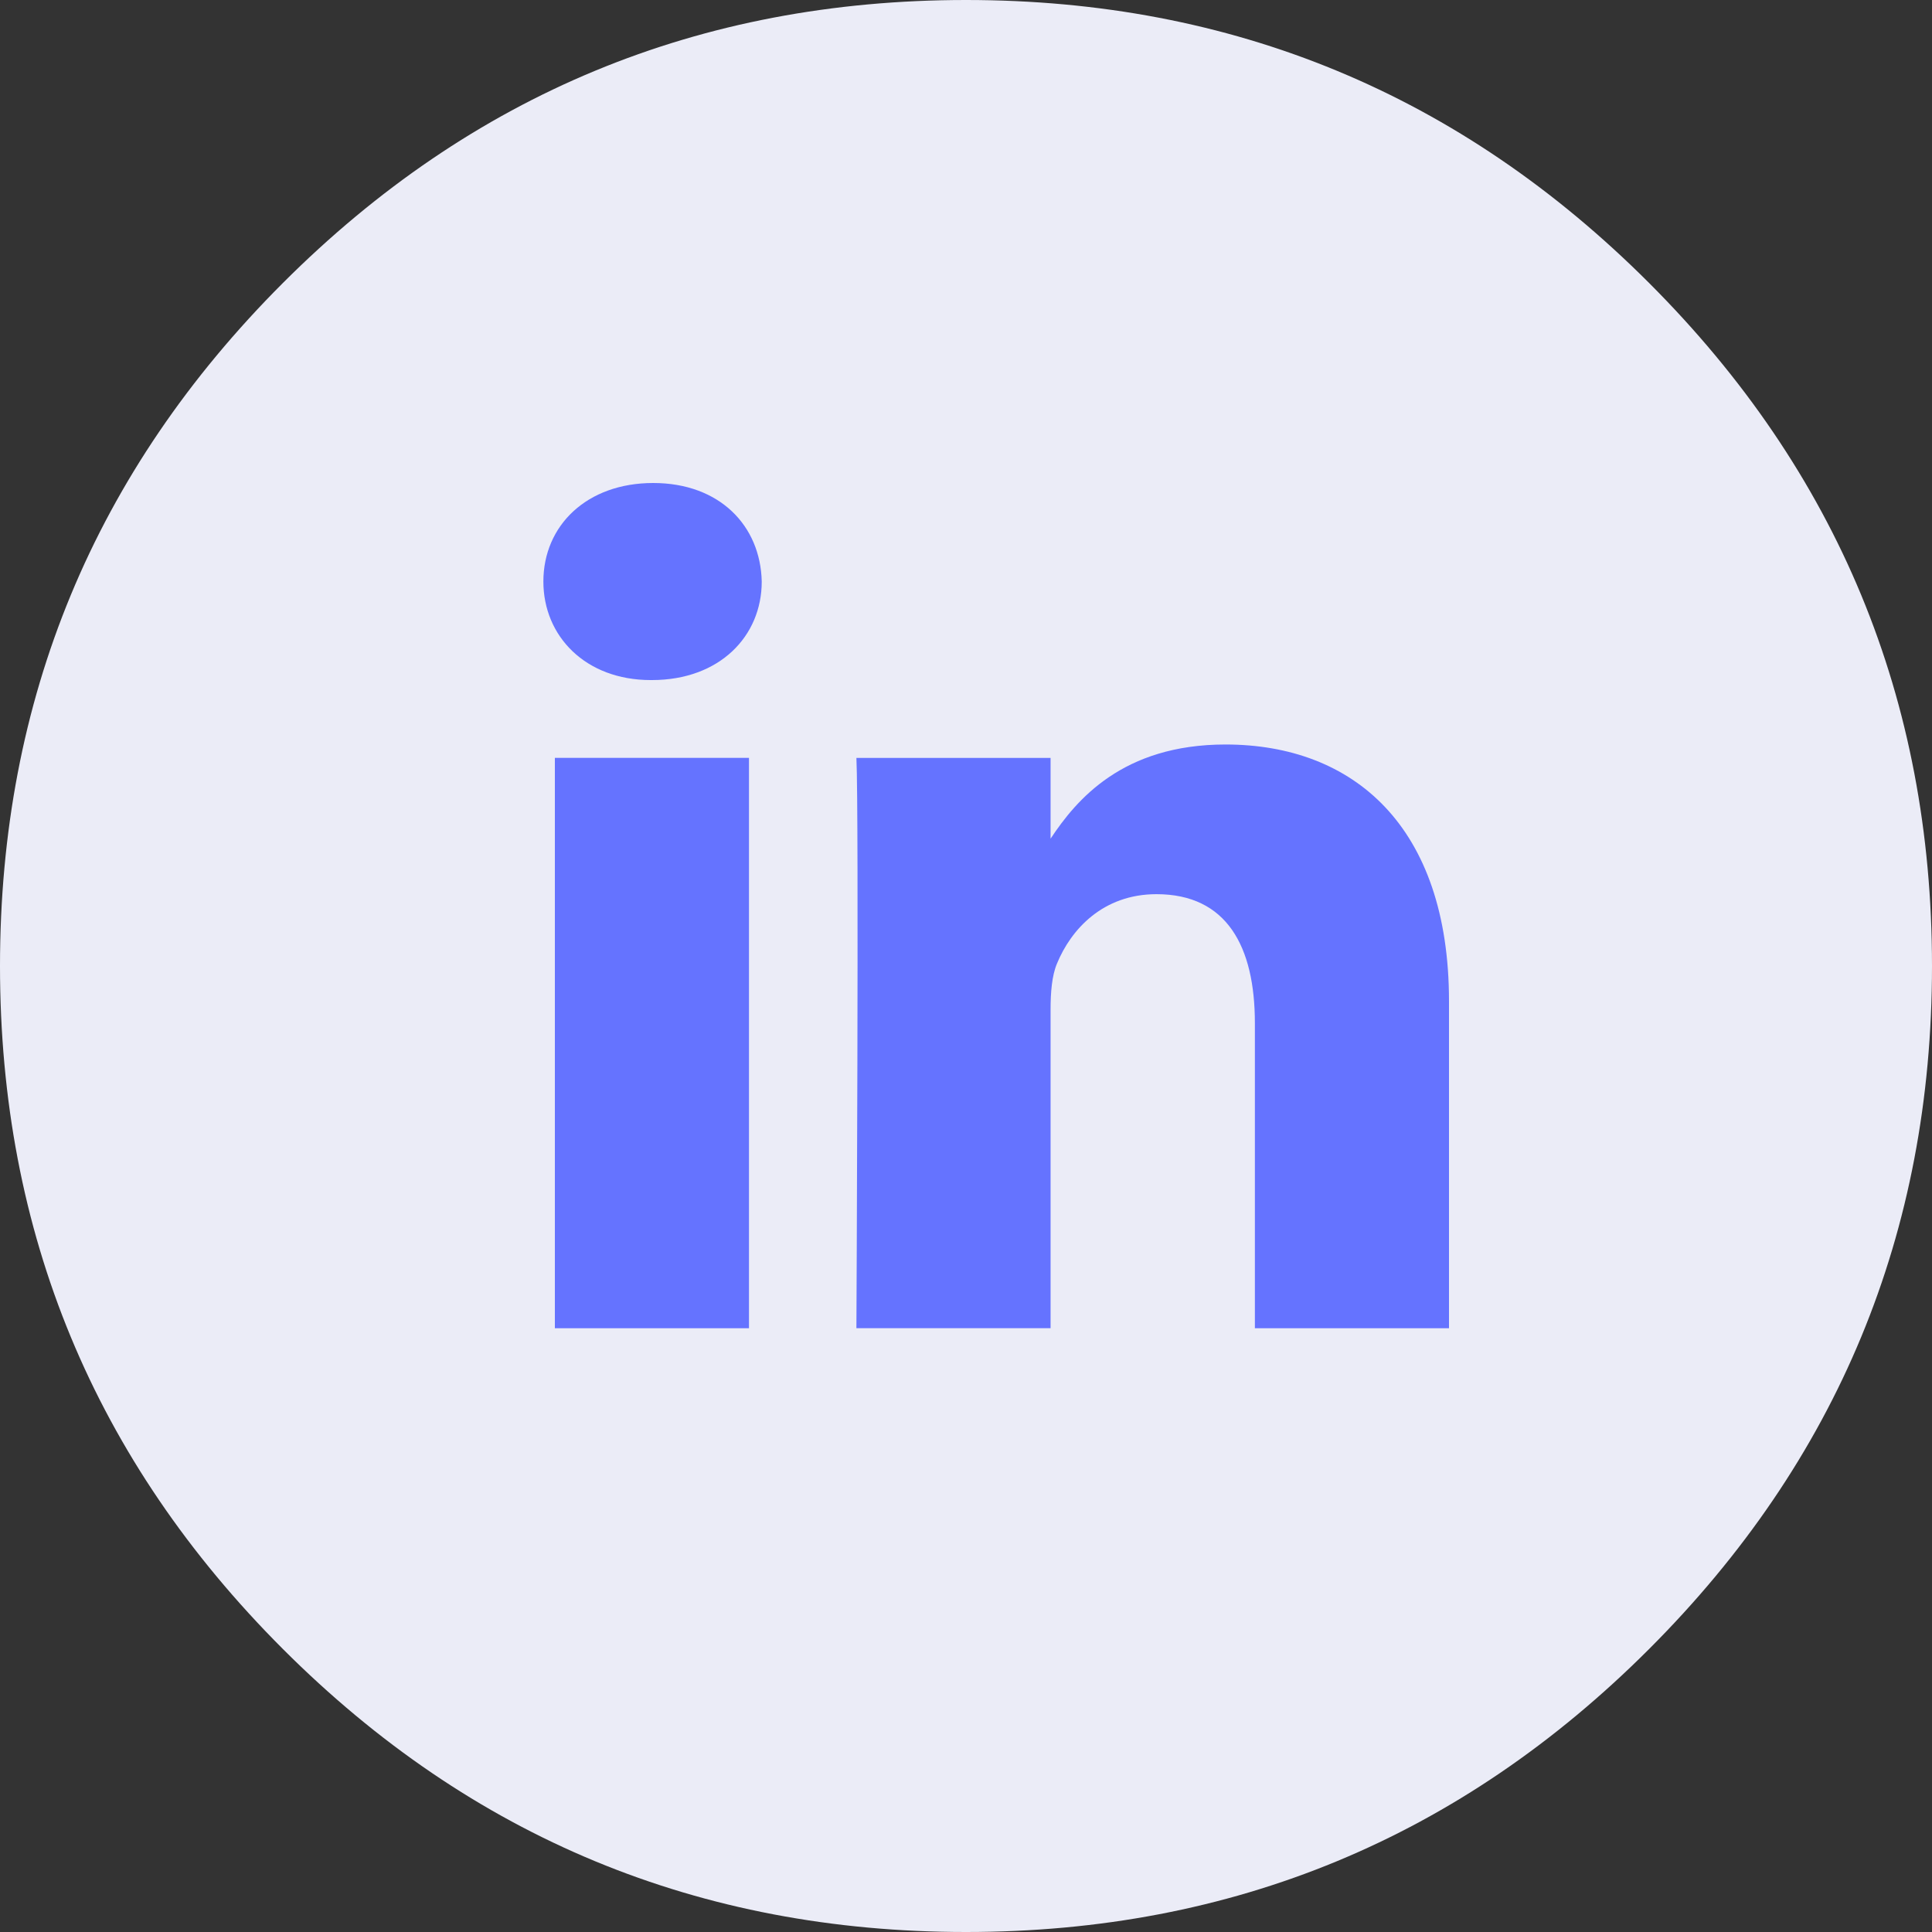
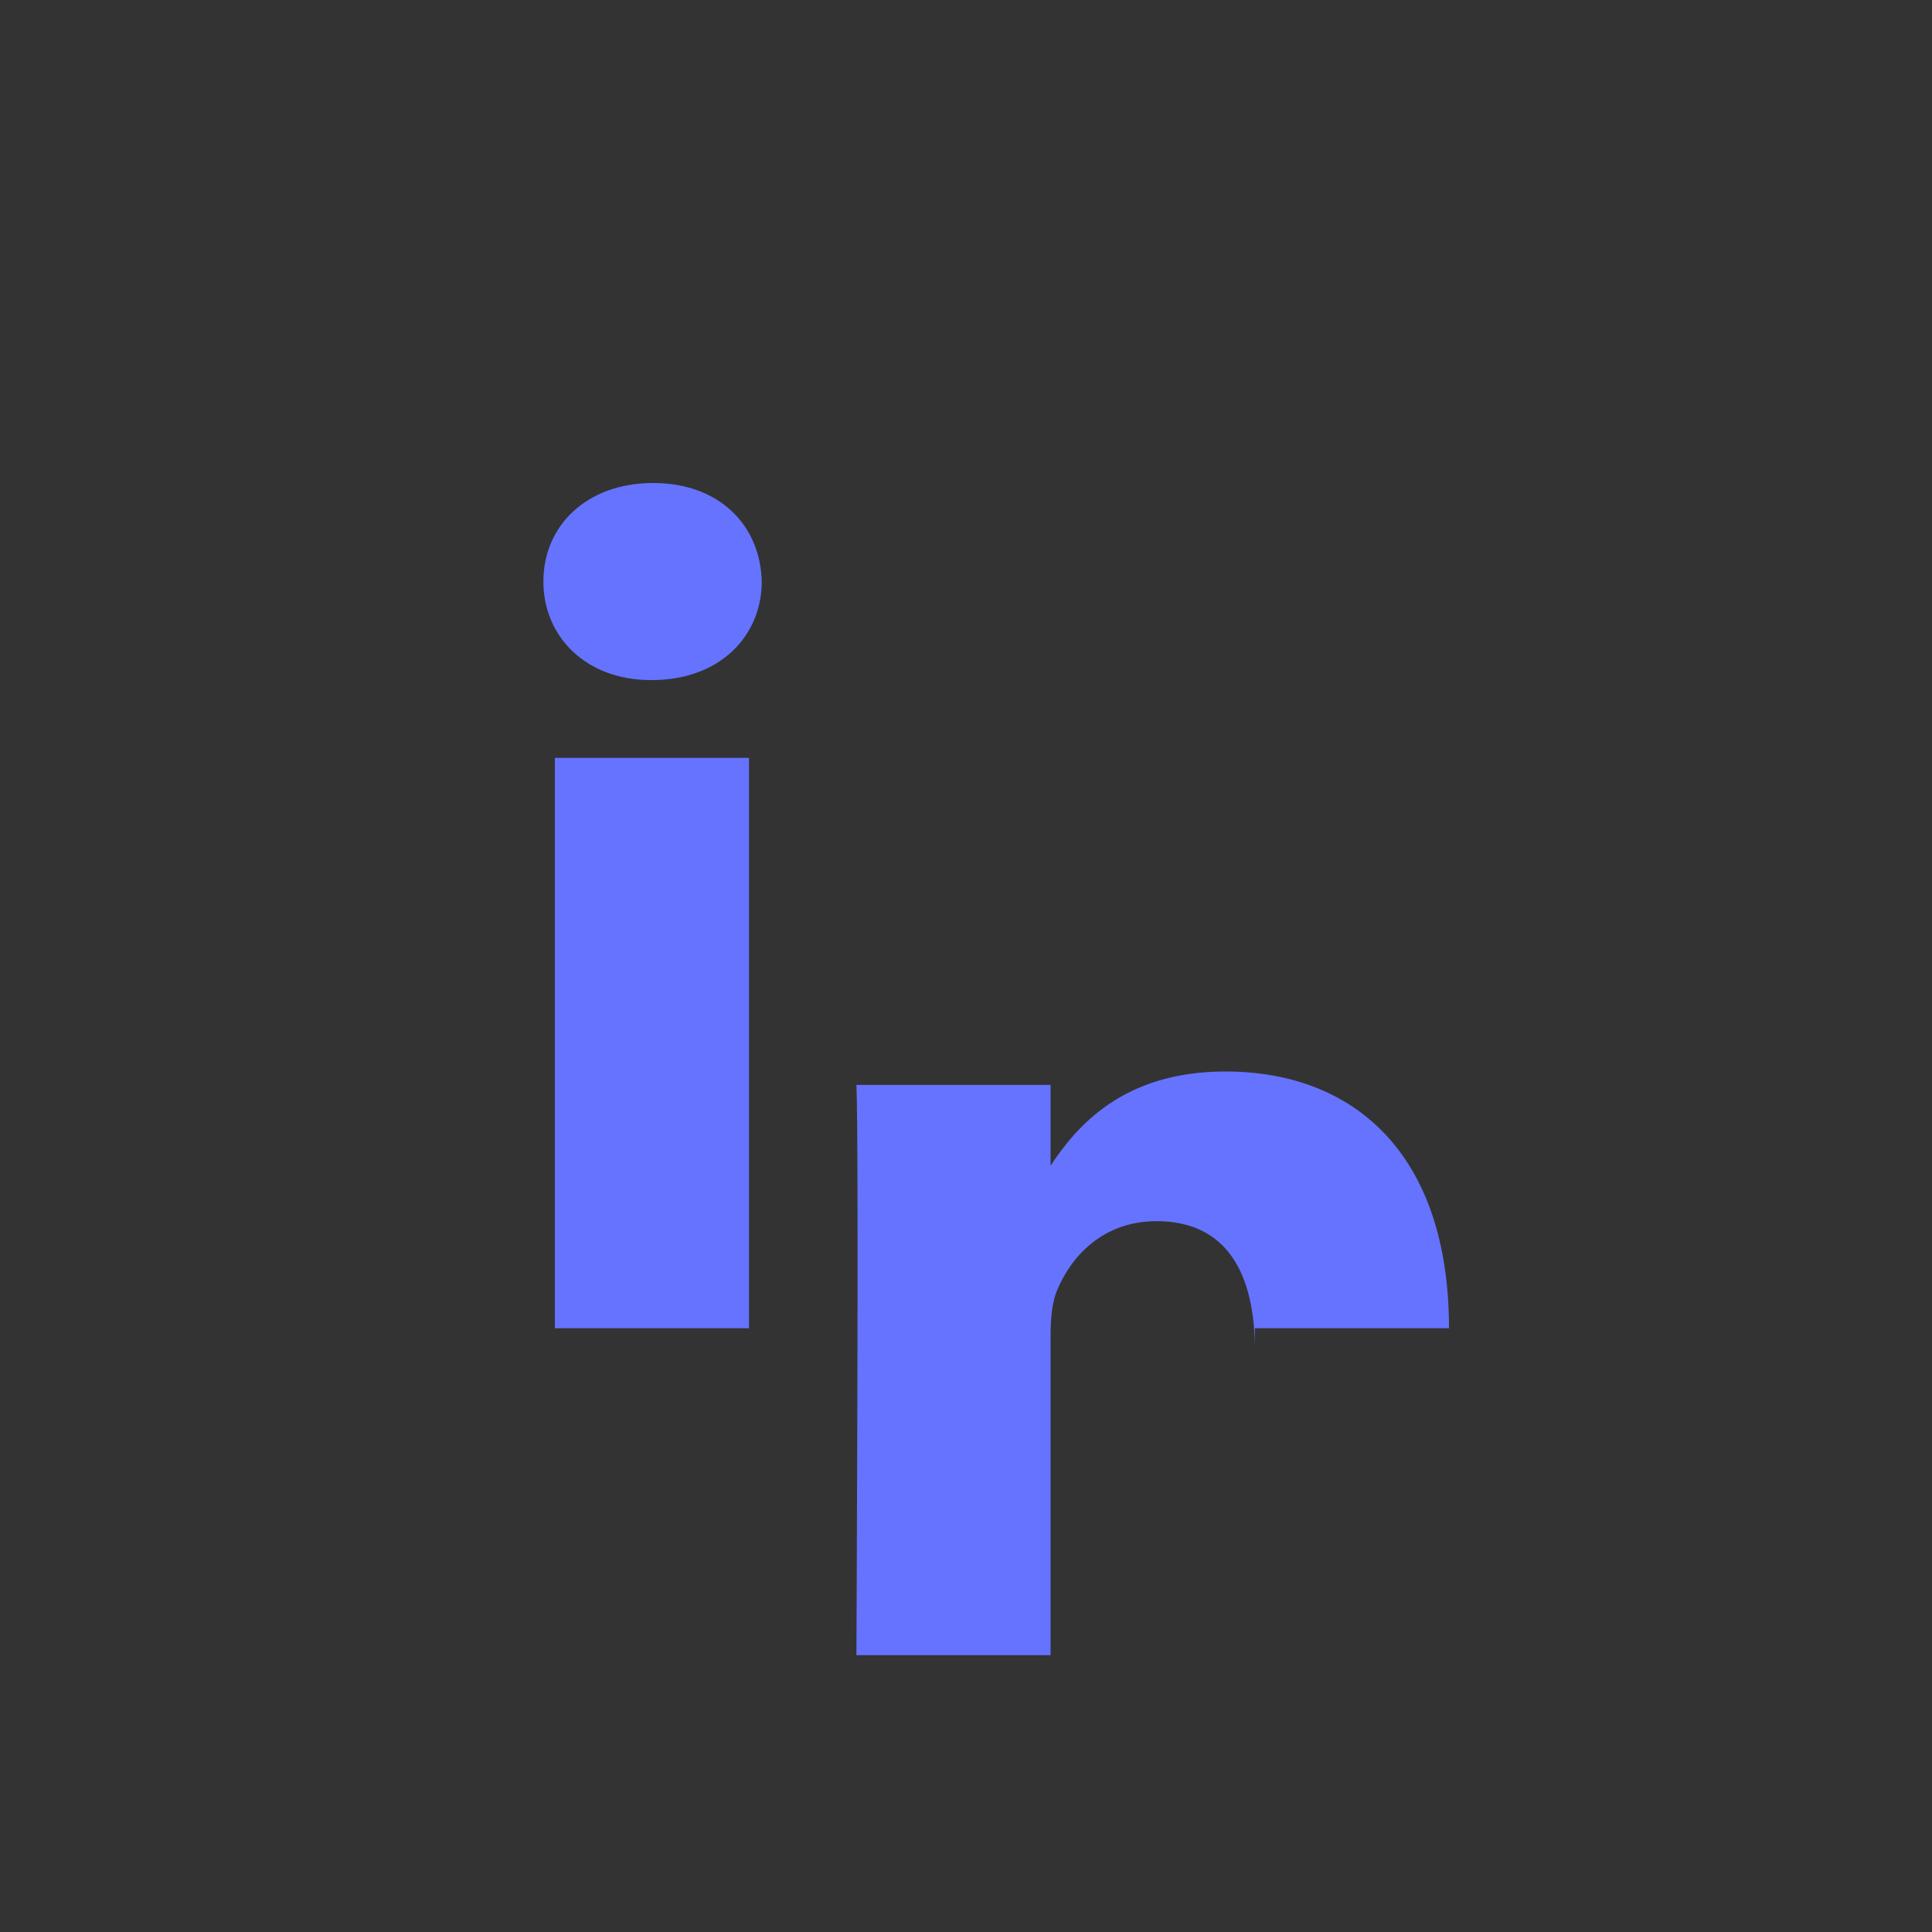
<svg xmlns="http://www.w3.org/2000/svg" width="40" height="40">
  <rect width="100%" height="100%" fill="#333333" stroke="none" />
-   <path d="M40 20c0-5.523-1.953-10.237-5.858-14.142C30.237 1.953 25.522 0 20 0 14.477 0 9.763 1.953 5.858 5.858 1.953 9.763 0 14.478 0 20c0 5.523 1.953 10.237 5.858 14.142C9.763 38.047 14.478 40 20 40c5.523 0 10.237-1.953 14.142-5.858C38.047 30.237 40 25.522 40 20" fill="#EBECF7" />
-   <path d="M11.488 27.5h4.019V15.691h-4.019v11.807zm2.01-13.42c1.4 0 2.273-.907 2.273-2.04-.026-1.158-.873-2.04-2.247-2.04-1.375 0-2.274.88-2.274 2.04 0 1.133.873 2.04 2.222 2.04h.025zM30 27.5v-6.77c0-3.628-1.983-5.316-4.627-5.316-2.133 0-3.09 1.147-3.622 1.95v-1.672h-4.02c.054 1.108 0 11.807 0 11.807h4.02v-6.594c0-.352.026-.704.133-.956.29-.706.95-1.436 2.06-1.436 1.456 0 2.037 1.083 2.037 2.67V27.5H30z" fill="#6573FF" />
+   <path d="M11.488 27.5h4.019V15.691h-4.019v11.807zm2.01-13.42c1.4 0 2.273-.907 2.273-2.04-.026-1.158-.873-2.04-2.247-2.04-1.375 0-2.274.88-2.274 2.04 0 1.133.873 2.04 2.222 2.04h.025zM30 27.5c0-3.628-1.983-5.316-4.627-5.316-2.133 0-3.09 1.147-3.622 1.95v-1.672h-4.02c.054 1.108 0 11.807 0 11.807h4.02v-6.594c0-.352.026-.704.133-.956.29-.706.95-1.436 2.06-1.436 1.456 0 2.037 1.083 2.037 2.67V27.5H30z" fill="#6573FF" />
</svg>